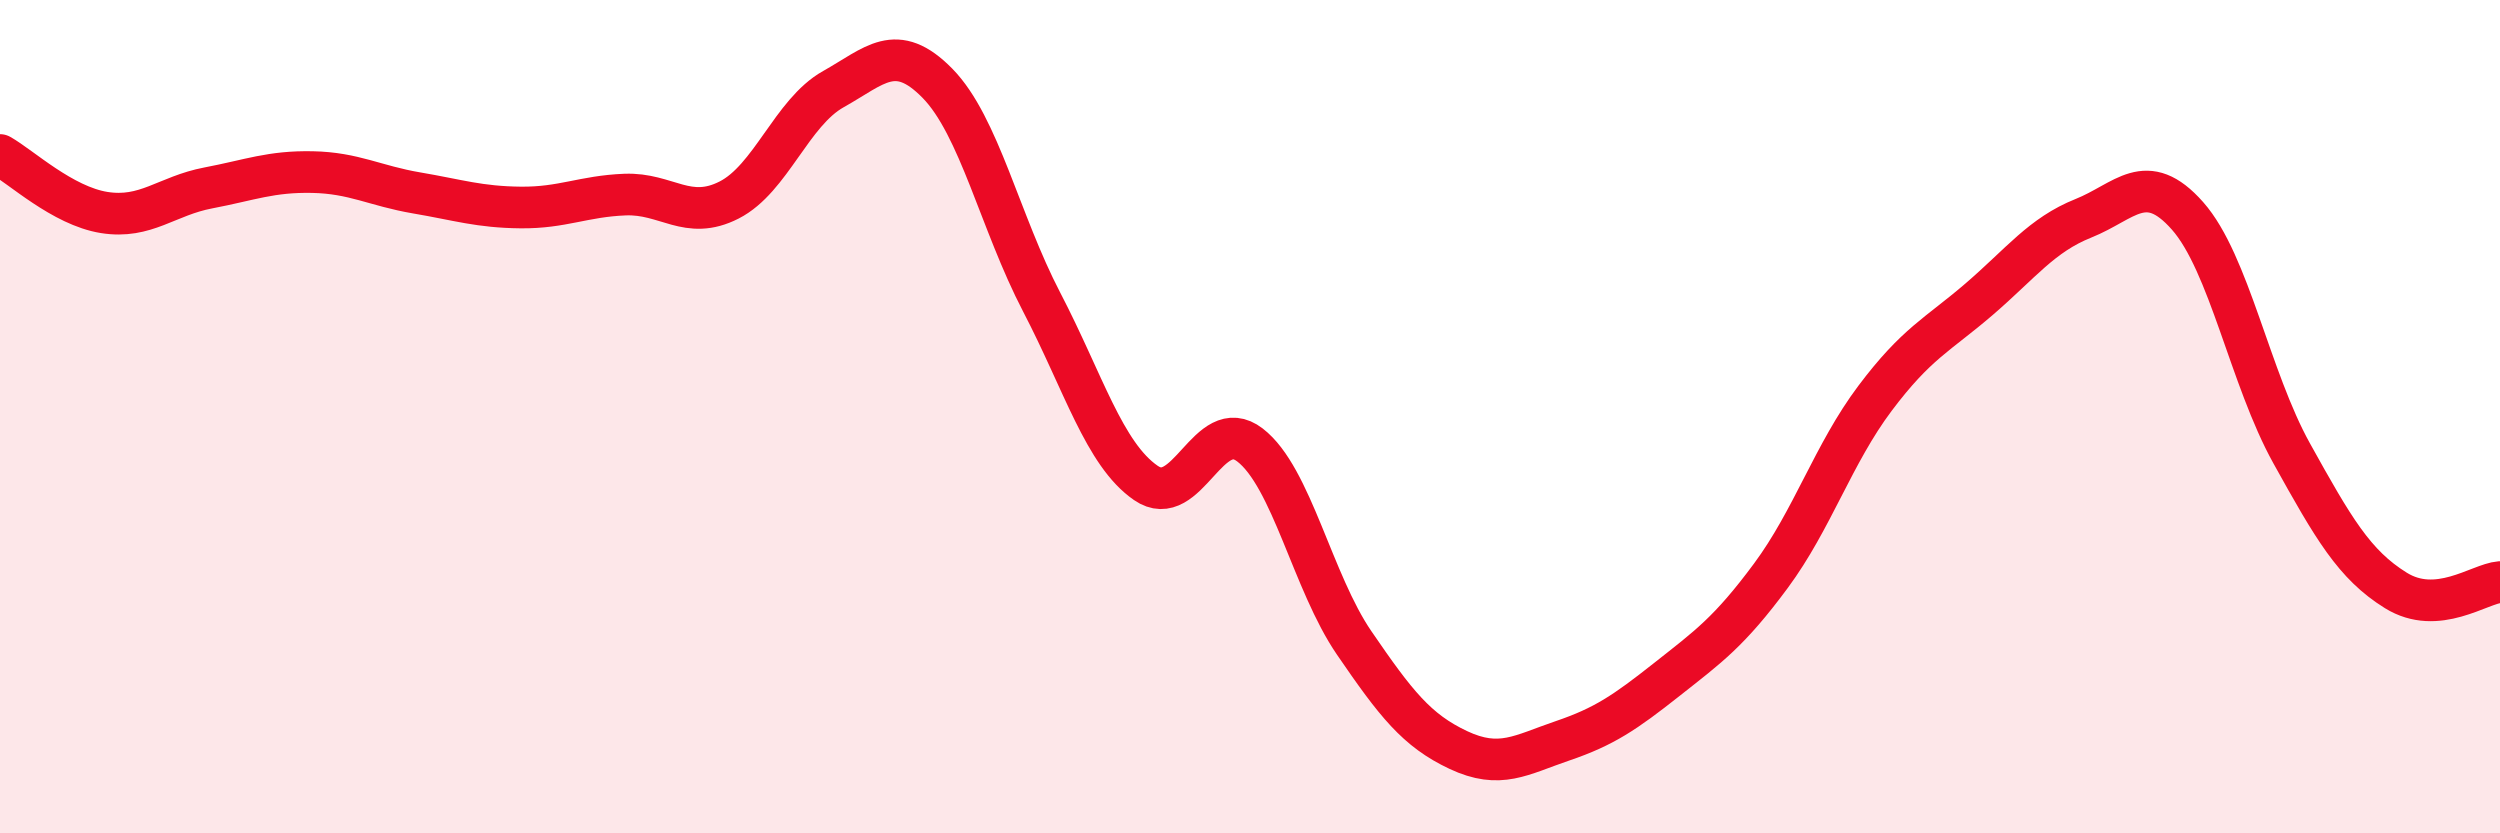
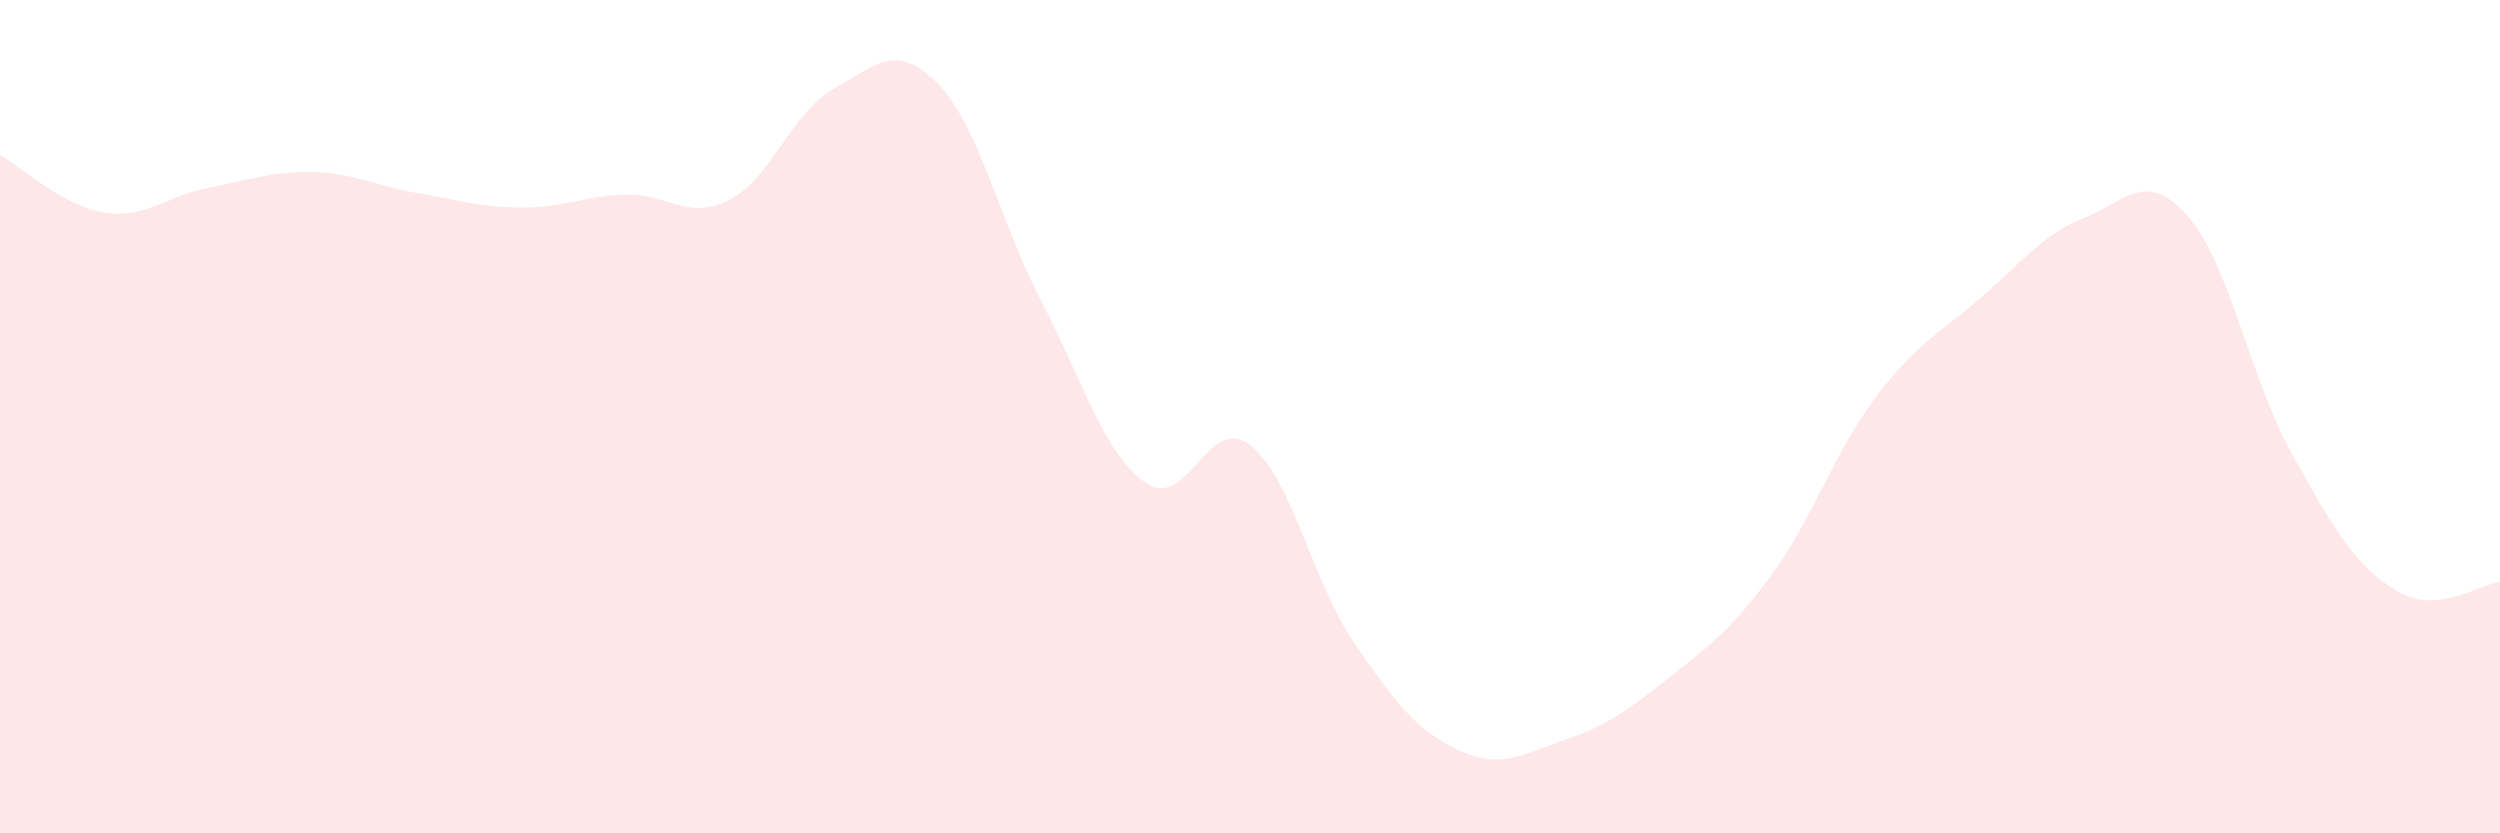
<svg xmlns="http://www.w3.org/2000/svg" width="60" height="20" viewBox="0 0 60 20">
  <path d="M 0,3.72 C 0.5,4 1.5,4.94 2.5,5.1 C 3.5,5.26 4,4.7 5,4.51 C 6,4.32 6.5,4.11 7.5,4.13 C 8.5,4.15 9,4.46 10,4.63 C 11,4.8 11.5,4.97 12.5,4.98 C 13.5,4.99 14,4.71 15,4.67 C 16,4.63 16.5,5.31 17.5,4.8 C 18.5,4.29 19,2.7 20,2.14 C 21,1.58 21.5,0.98 22.5,2 C 23.5,3.02 24,5.33 25,7.25 C 26,9.17 26.5,10.9 27.5,11.59 C 28.5,12.28 29,9.91 30,10.68 C 31,11.45 31.5,13.97 32.5,15.43 C 33.5,16.89 34,17.53 35,18 C 36,18.47 36.5,18.12 37.5,17.78 C 38.5,17.44 39,17.1 40,16.31 C 41,15.52 41.5,15.17 42.5,13.82 C 43.5,12.47 44,10.89 45,9.56 C 46,8.23 46.5,8.04 47.5,7.18 C 48.5,6.32 49,5.64 50,5.24 C 51,4.84 51.5,4.05 52.5,5.18 C 53.5,6.31 54,9.08 55,10.88 C 56,12.68 56.5,13.55 57.5,14.17 C 58.5,14.79 59.5,14.01 60,13.97L60 20L0 20Z" fill="#EB0A25" opacity="0.1" stroke-linecap="round" stroke-linejoin="round" />
-   <path d="M 0,3.72 C 0.5,4 1.5,4.94 2.5,5.1 C 3.5,5.26 4,4.7 5,4.51 C 6,4.32 6.5,4.11 7.5,4.13 C 8.5,4.15 9,4.46 10,4.63 C 11,4.8 11.5,4.97 12.5,4.98 C 13.5,4.99 14,4.71 15,4.67 C 16,4.63 16.5,5.31 17.5,4.8 C 18.5,4.29 19,2.7 20,2.14 C 21,1.58 21.5,0.98 22.5,2 C 23.5,3.02 24,5.33 25,7.25 C 26,9.17 26.5,10.9 27.5,11.59 C 28.5,12.28 29,9.91 30,10.68 C 31,11.45 31.5,13.97 32.5,15.43 C 33.5,16.89 34,17.53 35,18 C 36,18.47 36.5,18.12 37.5,17.78 C 38.5,17.44 39,17.1 40,16.31 C 41,15.52 41.5,15.17 42.5,13.82 C 43.5,12.47 44,10.89 45,9.56 C 46,8.23 46.5,8.04 47.5,7.18 C 48.5,6.32 49,5.64 50,5.24 C 51,4.84 51.5,4.05 52.5,5.18 C 53.5,6.31 54,9.08 55,10.88 C 56,12.68 56.5,13.55 57.5,14.17 C 58.5,14.79 59.5,14.01 60,13.97" stroke="#EB0A25" stroke-width="1" fill="none" stroke-linecap="round" stroke-linejoin="round" />
</svg>